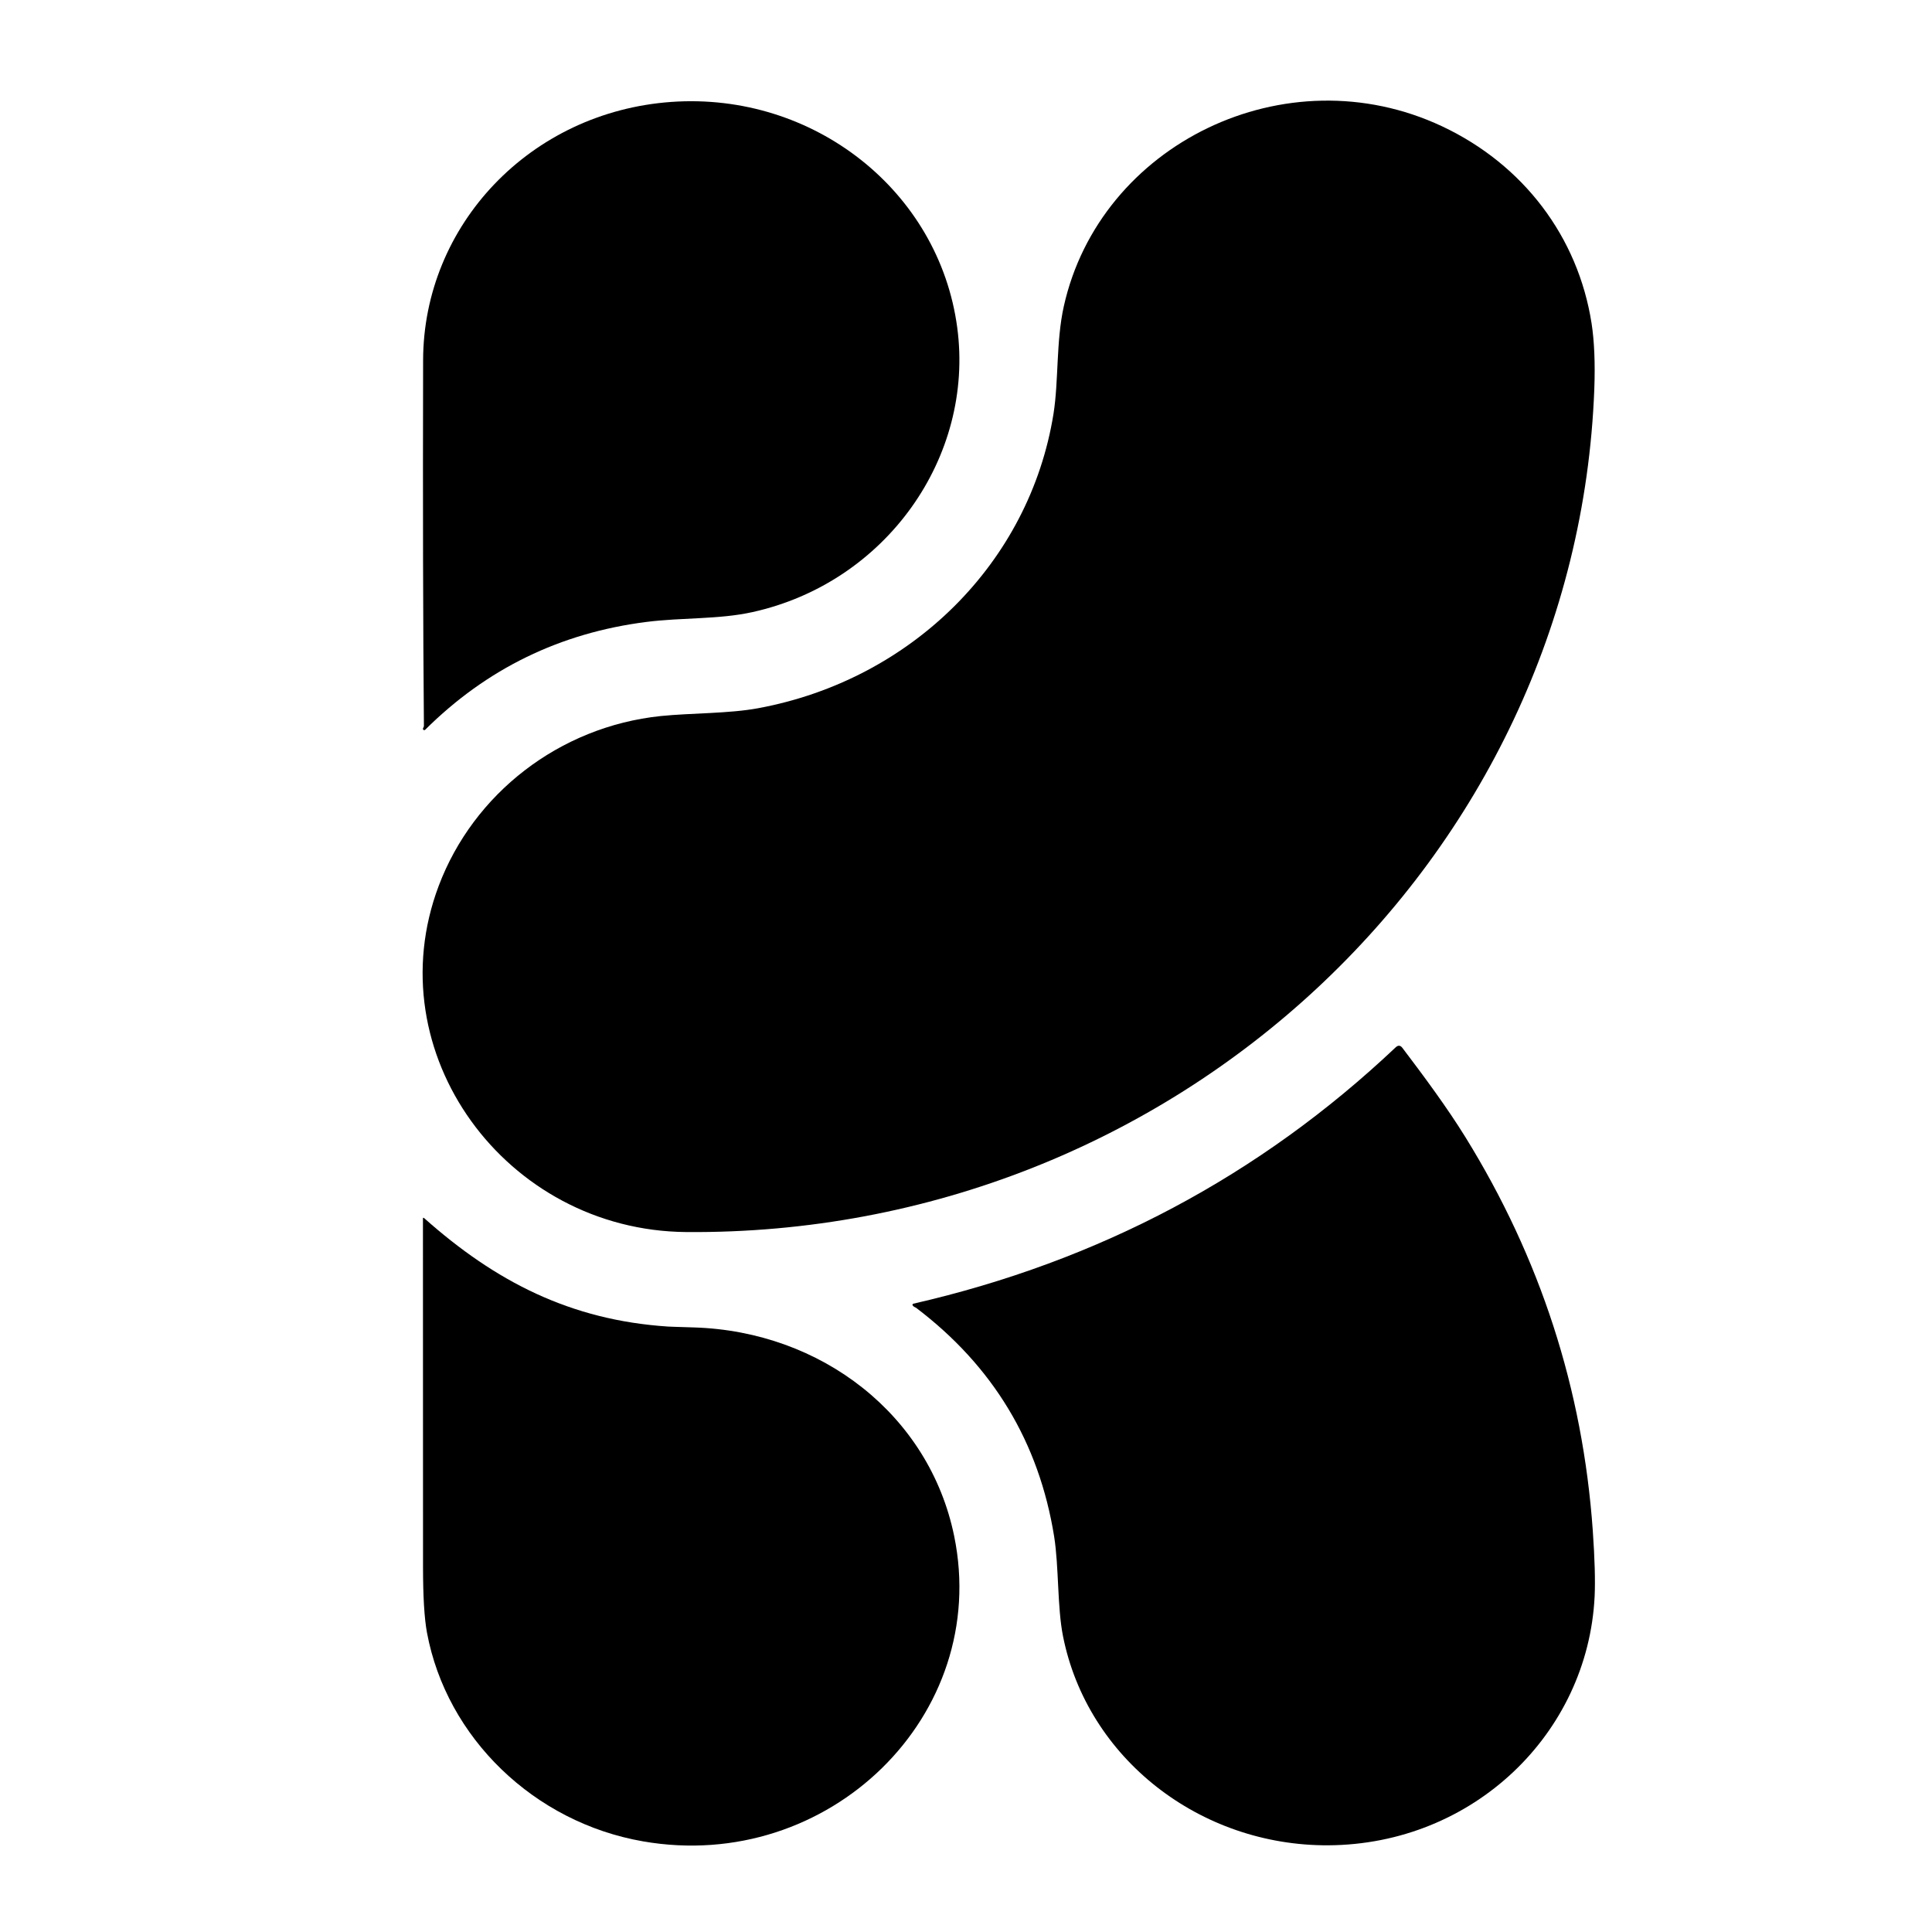
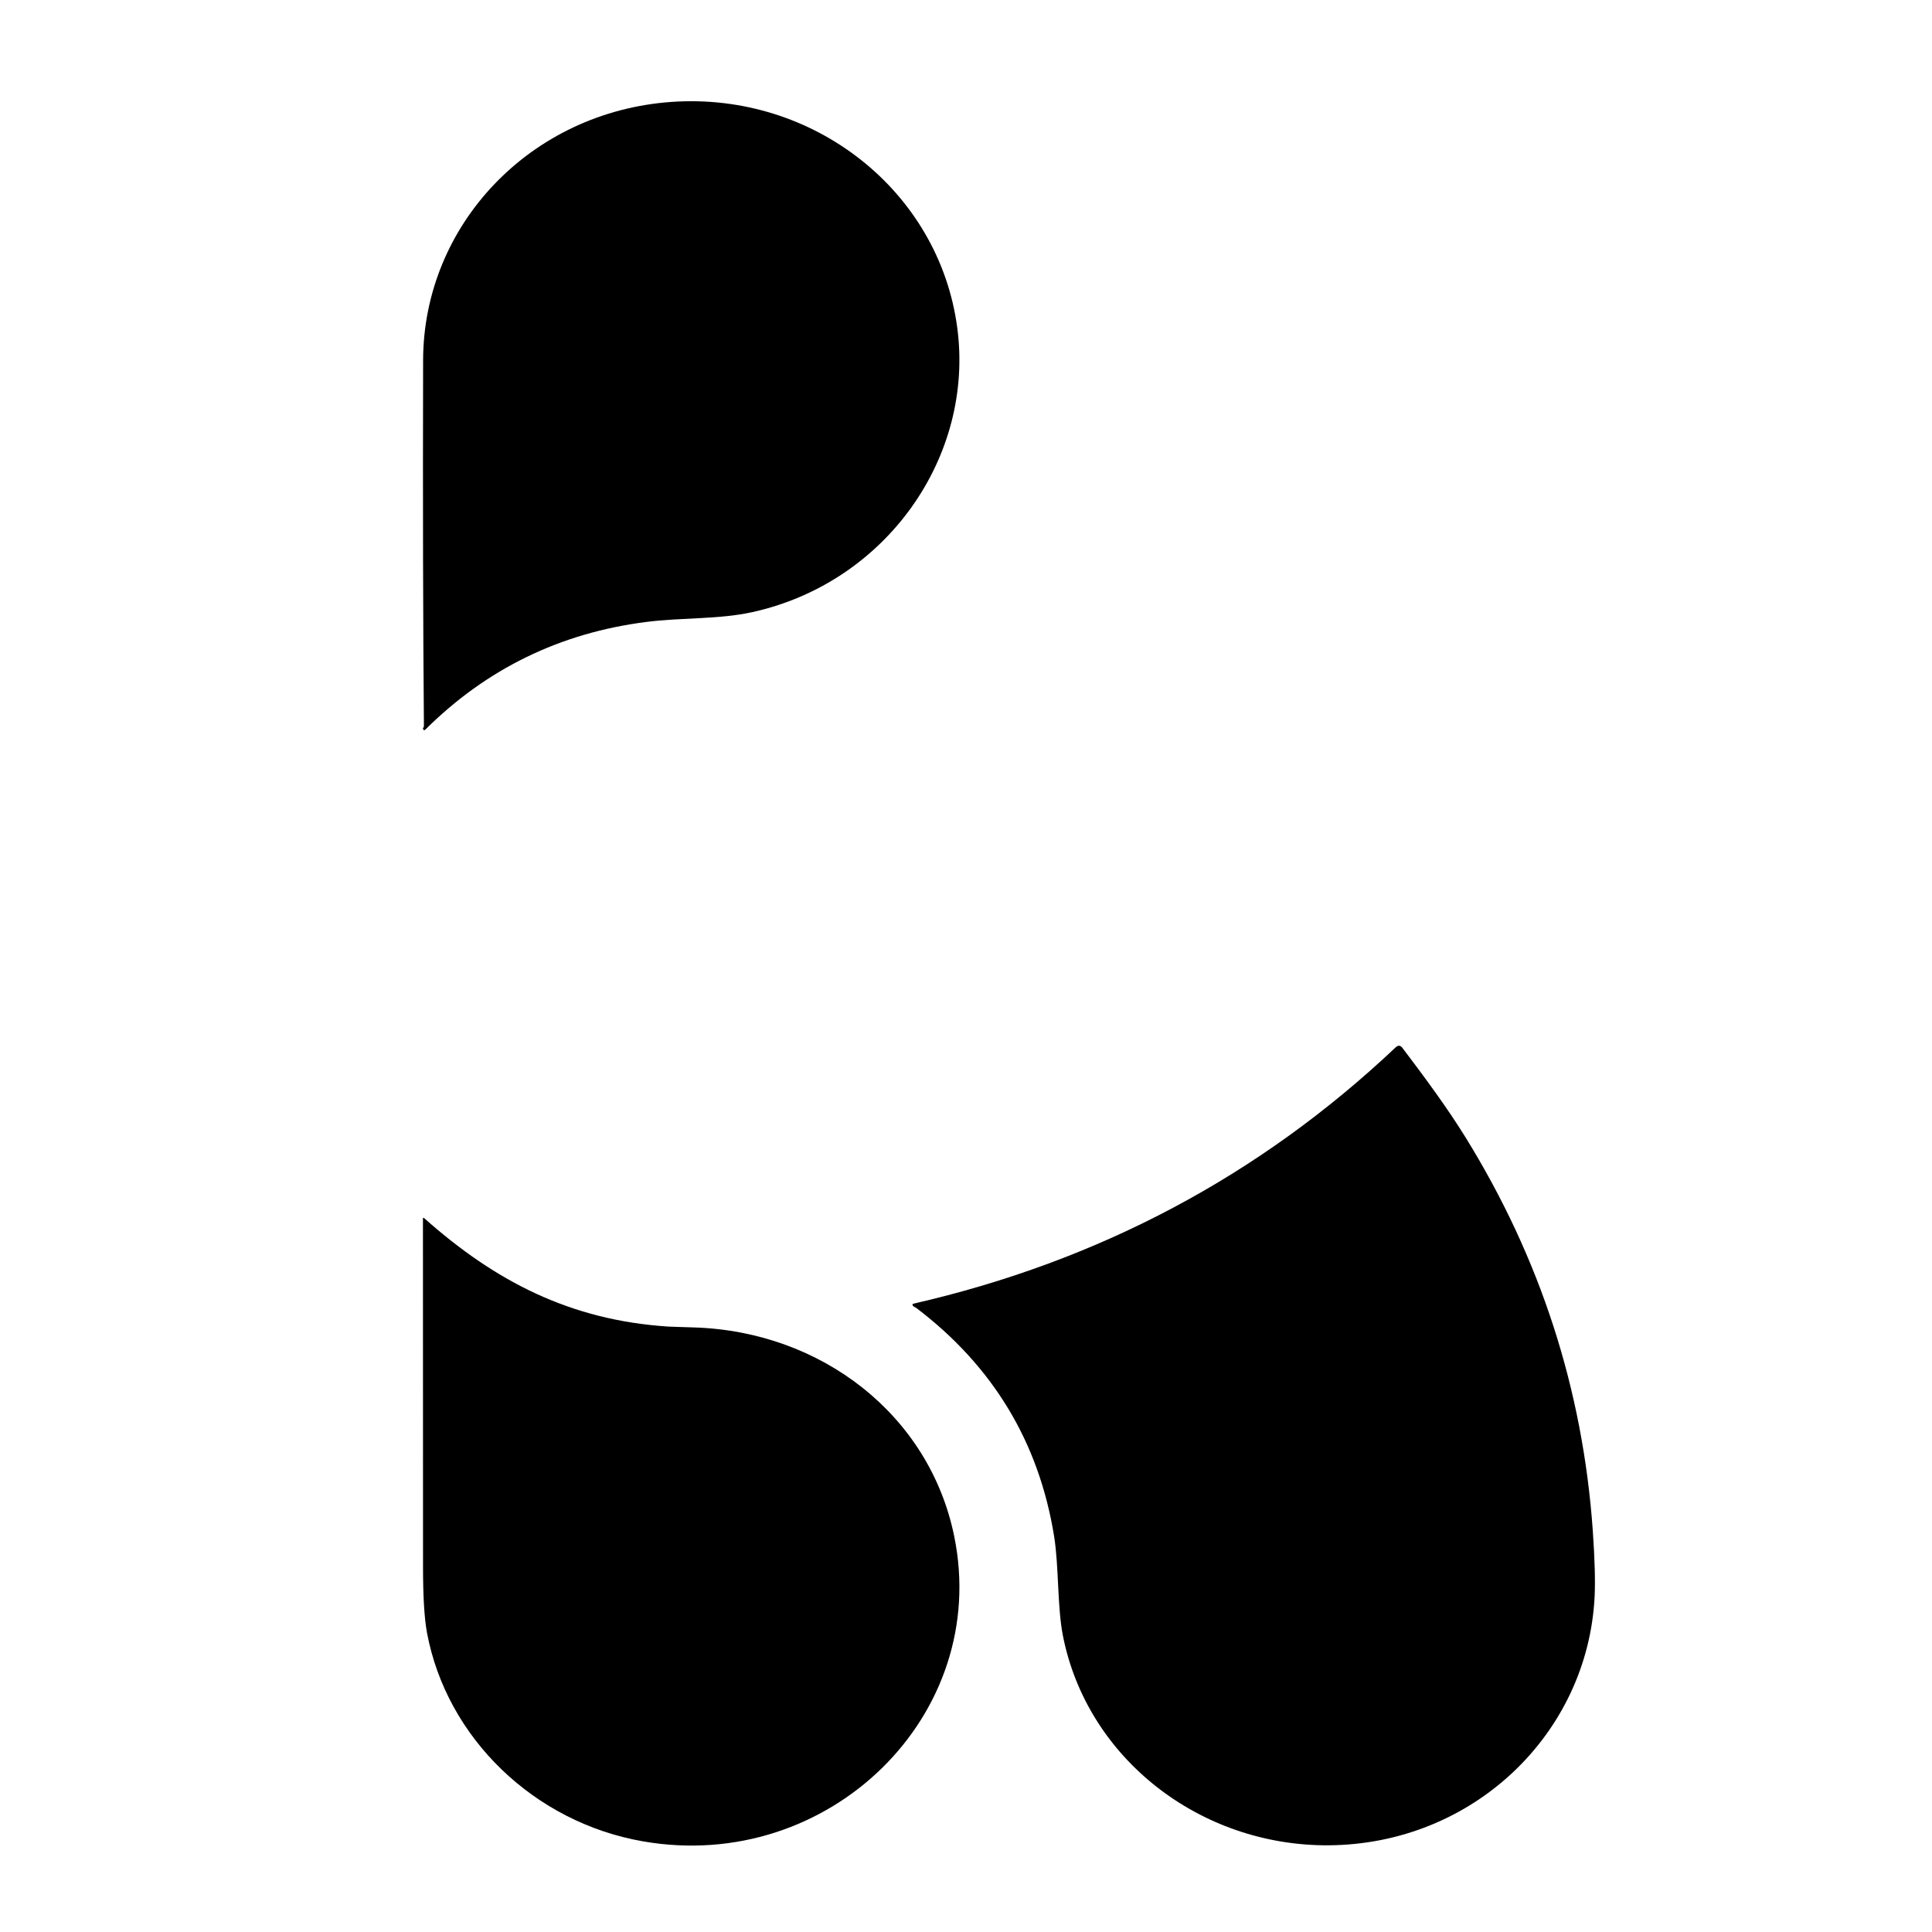
<svg xmlns="http://www.w3.org/2000/svg" width="18" height="18" viewBox="0 0 24 24" fill="none">
-   <path d="M8.341 1.266C10.106 1.142 11.664 2.371 11.891 4.068C12.107 5.68 11.004 7.239 9.346 7.604C8.931 7.696 8.469 7.67 8.029 7.726C6.959 7.862 6.043 8.308 5.281 9.066L5.273 9.07L5.264 9.069L5.257 9.064L5.254 9.055C5.254 9.049 5.255 9.044 5.259 9.039C5.263 9.032 5.266 9.025 5.266 9.017C5.255 7.767 5.252 6.253 5.256 4.476C5.259 2.797 6.586 1.39 8.341 1.266Z" fill="currentColor" />
-   <path d="M8.526 15.305C6.279 15.287 4.668 13.076 5.45 11.004C5.881 9.861 6.946 9.027 8.207 8.895C8.591 8.856 9.052 8.866 9.422 8.797C11.322 8.444 12.79 6.991 13.087 5.14C13.152 4.73 13.118 4.241 13.215 3.805C13.664 1.789 15.974 0.658 17.914 1.569C18.925 2.045 19.603 2.943 19.771 4.016C19.805 4.236 19.817 4.509 19.805 4.834C19.584 10.675 14.596 15.353 8.526 15.305Z" fill="currentColor" />
+   <path d="M8.341 1.266C10.106 1.142 11.664 2.371 11.891 4.068C12.107 5.68 11.004 7.239 9.346 7.604C8.931 7.696 8.469 7.67 8.029 7.726C6.959 7.862 6.043 8.308 5.281 9.066L5.273 9.07L5.264 9.069L5.254 9.055C5.254 9.049 5.255 9.044 5.259 9.039C5.263 9.032 5.266 9.025 5.266 9.017C5.255 7.767 5.252 6.253 5.256 4.476C5.259 2.797 6.586 1.39 8.341 1.266Z" fill="currentColor" />
  <path d="M11.357 16.234C11.347 16.229 11.34 16.222 11.336 16.213C11.335 16.211 11.335 16.209 11.335 16.207C11.335 16.206 11.336 16.204 11.337 16.202C11.338 16.2 11.339 16.199 11.34 16.198C11.342 16.196 11.344 16.196 11.346 16.195C13.651 15.667 15.649 14.606 17.338 13.01C17.368 12.982 17.396 12.984 17.421 13.017C17.692 13.374 17.975 13.757 18.202 14.123C19.134 15.628 19.662 17.257 19.786 19.012C19.811 19.366 19.818 19.639 19.809 19.832C19.725 21.537 18.299 22.913 16.5 22.923C14.907 22.931 13.507 21.845 13.205 20.325C13.133 19.965 13.155 19.467 13.095 19.087C12.907 17.917 12.335 16.97 11.38 16.246C11.375 16.243 11.368 16.239 11.357 16.234Z" fill="currentColor" />
  <path d="M7.988 22.874C6.635 22.639 5.547 21.588 5.304 20.281C5.271 20.103 5.255 19.83 5.255 19.464C5.254 18.023 5.254 16.581 5.254 15.14C5.254 15.126 5.259 15.123 5.27 15.133C6.154 15.919 7.084 16.399 8.298 16.479C8.299 16.48 8.408 16.483 8.624 16.49C10.205 16.54 11.544 17.576 11.853 19.081C12.31 21.306 10.296 23.276 7.988 22.874Z" fill="currentColor" />
</svg>